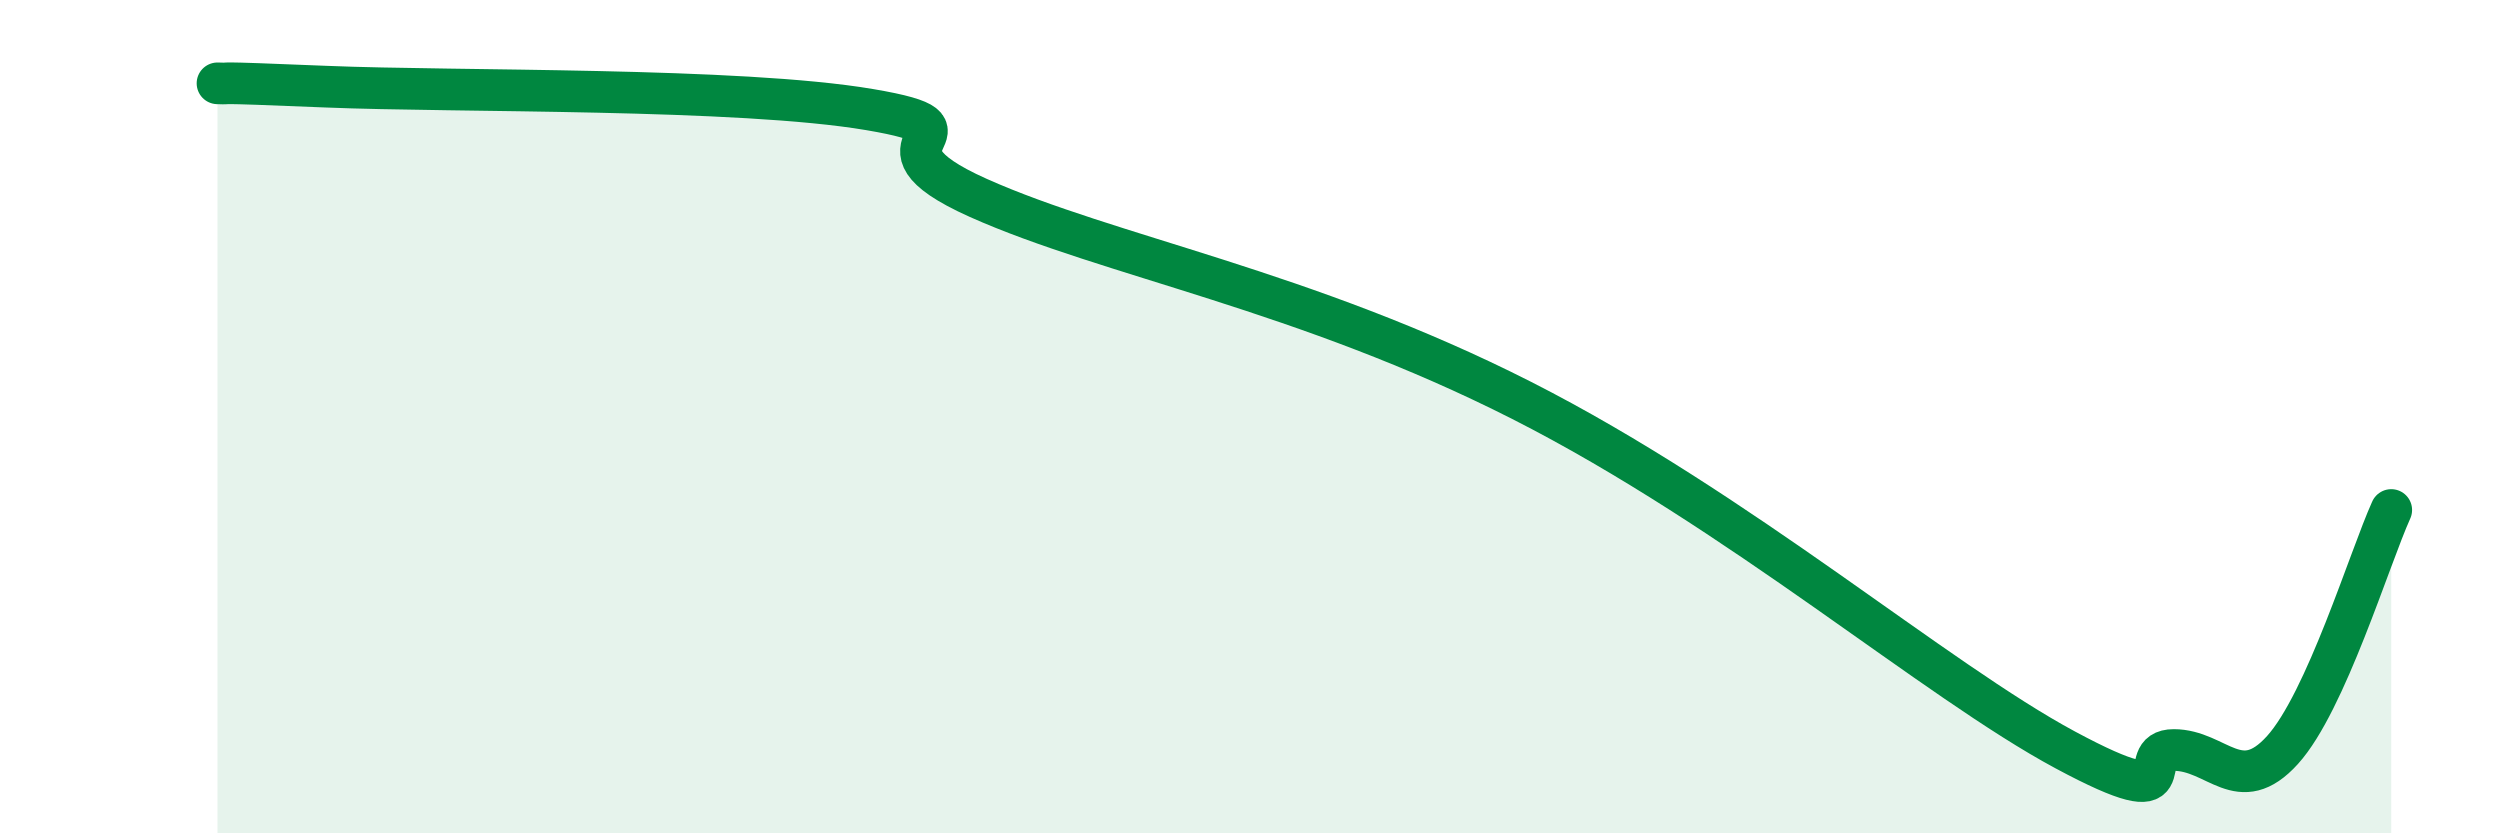
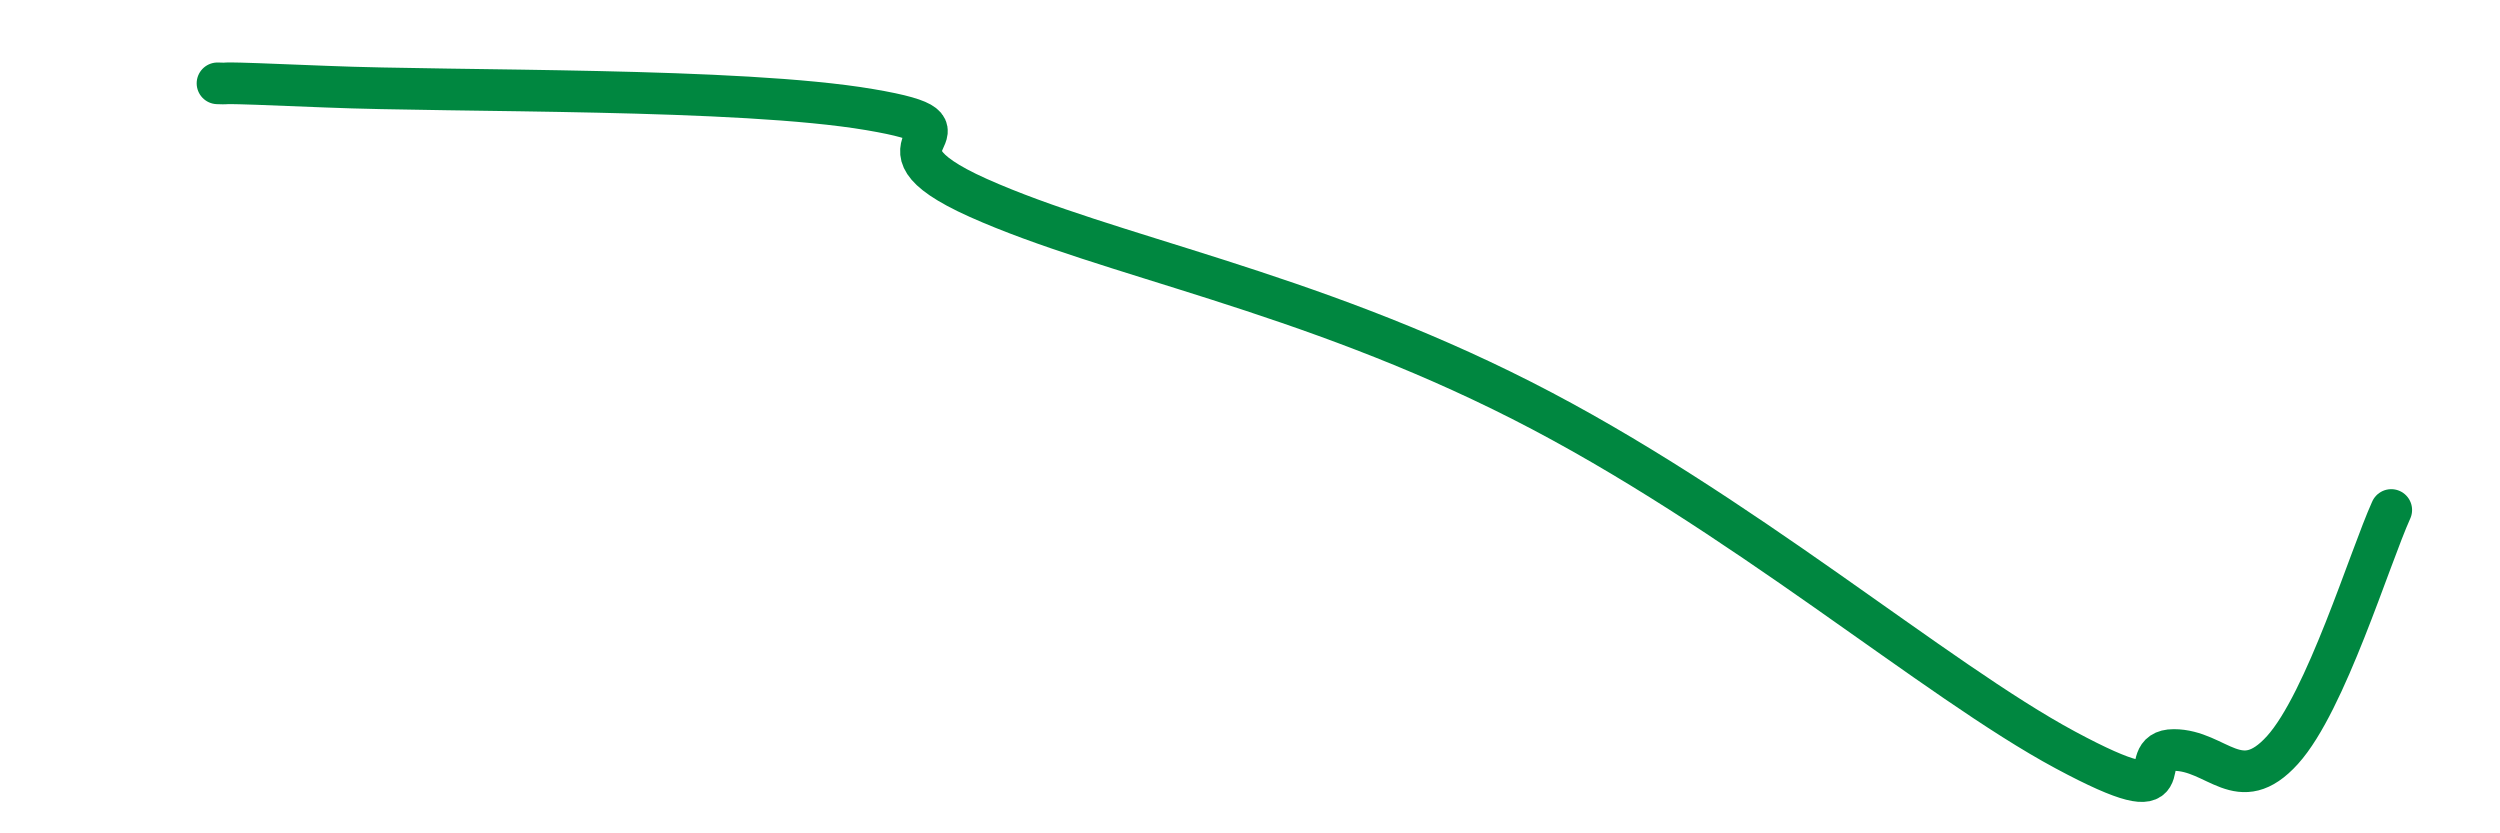
<svg xmlns="http://www.w3.org/2000/svg" width="60" height="20" viewBox="0 0 60 20">
-   <path d="M 5.22,2 C 5.74,2.02 4.7,1.95 7.83,2.08 C 10.96,2.21 17.74,2.1 20.87,2.63 C 24,3.16 20.35,3.35 23.48,4.75 C 26.61,6.15 31.3,6.96 36.52,9.61 C 41.74,12.26 46.44,16.32 49.57,18 C 52.7,19.68 51.13,18 52.17,18 C 53.21,18 53.74,19.15 54.78,18 C 55.82,16.85 56.87,13.39 57.39,12.24L57.39 20L5.22 20Z" fill="#008740" opacity="0.1" stroke-linecap="round" stroke-linejoin="round" />
  <path d="M 5.22,2 C 5.74,2.02 4.7,1.95 7.83,2.08 C 10.96,2.21 17.74,2.1 20.87,2.63 C 24,3.16 20.35,3.35 23.48,4.75 C 26.61,6.15 31.3,6.96 36.52,9.61 C 41.74,12.26 46.44,16.32 49.57,18 C 52.7,19.68 51.13,18 52.17,18 C 53.21,18 53.74,19.15 54.78,18 C 55.82,16.85 56.87,13.39 57.39,12.24" stroke="#008740" stroke-width="1" fill="none" stroke-linecap="round" stroke-linejoin="round" />
</svg>